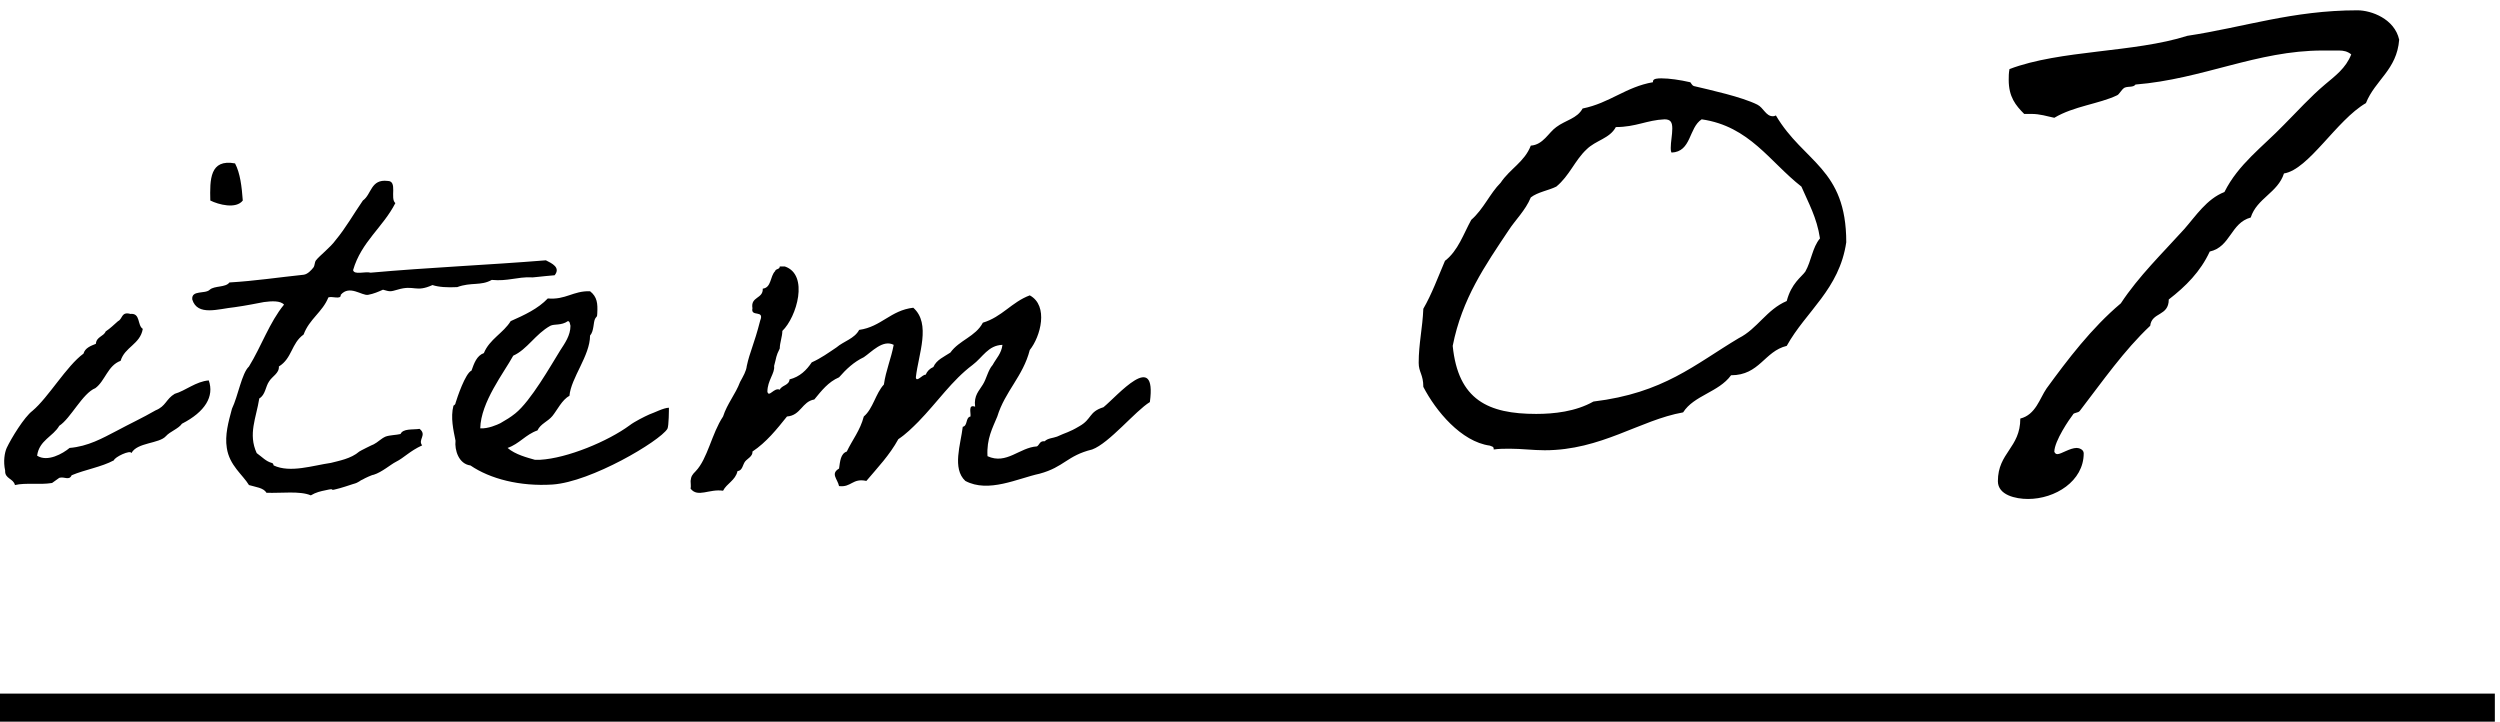
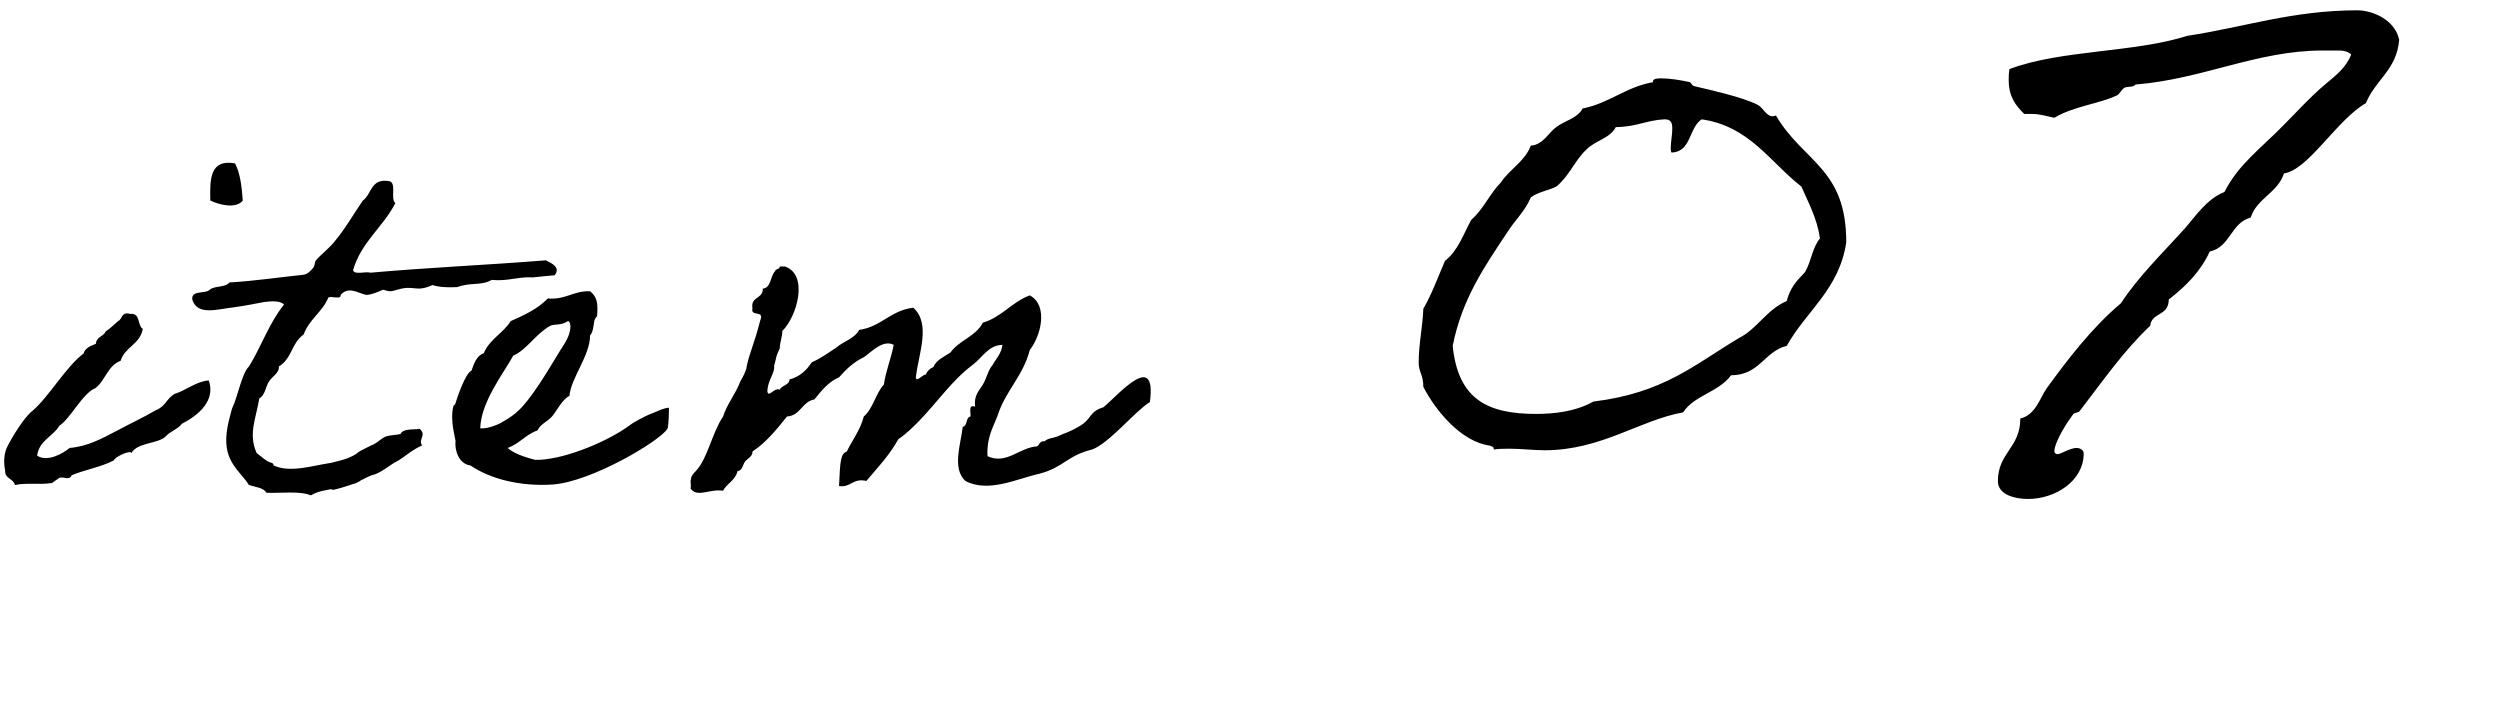
<svg xmlns="http://www.w3.org/2000/svg" width="97" height="28" viewBox="0 0 97 28" fill="none">
-   <path d="M6.44 16.92C6.18 17.22 5.32 17.16 5.1 17.58C5.06 17.44 4.44 17.74 4.42 17.86C3.94 18.12 3.3 18.22 2.78 18.44C2.68 18.66 2.5 18.48 2.3 18.54C2.26 18.56 2.06 18.72 2.02 18.74C1.52 18.82 1 18.72 0.58 18.82C0.52 18.56 0.18 18.58 0.2 18.26C0.12 17.9 0.18 17.56 0.26 17.38C0.44 17 0.94 16.18 1.26 15.94C1.88 15.42 2.58 14.2 3.24 13.72C3.3 13.5 3.52 13.42 3.72 13.34C3.74 13.06 4.02 13.06 4.1 12.86C4.28 12.74 4.42 12.6 4.58 12.46C4.76 12.38 4.7 12.08 5.06 12.18C5.46 12.14 5.32 12.62 5.54 12.76C5.44 13.36 4.84 13.46 4.68 14C4.18 14.18 4.08 14.78 3.7 15.06C3.2 15.26 2.74 16.24 2.3 16.52C2.06 16.94 1.52 17.08 1.44 17.68C1.84 17.94 2.44 17.6 2.7 17.38C3.42 17.32 3.98 17 4.52 16.72C5.04 16.44 5.52 16.22 6.04 15.92C6.44 15.76 6.44 15.48 6.78 15.28C7.2 15.16 7.6 14.8 8.1 14.76C8.32 15.38 7.96 15.98 7.06 16.44C6.92 16.64 6.6 16.74 6.44 16.92ZM8.16 7.78C8.14 6.96 8.14 6.16 9.12 6.34C9.32 6.72 9.38 7.24 9.42 7.78C9.16 8.12 8.48 7.94 8.16 7.78ZM16.28 16.64C16.58 16.88 16.2 17.06 16.38 17.28C15.9 17.5 15.68 17.76 15.36 17.92C15.16 18.02 14.82 18.32 14.5 18.42C14.44 18.42 14.14 18.56 14.08 18.6C13.96 18.64 13.94 18.72 13.7 18.78C13.58 18.82 13.22 18.94 13.04 18.98C12.74 19.06 13.06 18.92 12.64 19.02C12.44 19.06 12.26 19.1 12.06 19.22C11.64 19.04 10.92 19.14 10.34 19.12C10.22 18.92 9.92 18.9 9.66 18.82C9.42 18.42 8.9 18.06 8.8 17.38C8.72 16.88 8.86 16.38 9 15.86C9.24 15.36 9.38 14.48 9.66 14.22C10.14 13.44 10.46 12.5 11.02 11.82C10.88 11.66 10.54 11.68 10.24 11.72C10.02 11.76 9.54 11.86 9.1 11.92C8.48 11.98 7.66 12.28 7.46 11.62C7.42 11.24 7.96 11.42 8.14 11.24C8.32 11.08 8.76 11.16 8.9 10.96C9.9 10.9 10.82 10.76 11.78 10.66C11.94 10.64 12.08 10.48 12.16 10.38C12.22 10.3 12.2 10.18 12.26 10.1C12.4 9.92 12.82 9.6 13.02 9.32C13.42 8.84 13.72 8.3 14.08 7.78C14.42 7.54 14.38 6.94 15.04 7.02C15.44 7.02 15.12 7.7 15.34 7.88C14.86 8.82 14.02 9.38 13.7 10.48C13.74 10.68 14.18 10.52 14.38 10.58C16.6 10.38 18.96 10.28 21.18 10.1C21.42 10.22 21.76 10.38 21.52 10.68C21.02 10.72 20.6 10.78 20.62 10.76C20.06 10.74 19.7 10.92 19.08 10.86C18.66 11.1 18.28 10.94 17.74 11.14C17.36 11.16 17.02 11.14 16.78 11.06C16.12 11.36 16.08 11.04 15.42 11.24C15.14 11.32 15.14 11.32 14.86 11.24C14.68 11.32 14.5 11.4 14.28 11.44C14.04 11.48 13.56 11.04 13.22 11.44C13.24 11.64 12.88 11.48 12.74 11.54C12.52 12.1 12 12.38 11.78 12.98C11.3 13.32 11.34 13.9 10.82 14.22C10.84 14.48 10.56 14.6 10.44 14.8C10.3 15 10.3 15.32 10.06 15.46C9.94 16.22 9.62 16.84 9.96 17.58C10.18 17.74 10.32 17.9 10.54 17.96C10.62 17.98 10.6 18.04 10.62 18.06C11.26 18.36 12.14 18.06 12.84 17.96C13.14 17.88 13.62 17.8 13.94 17.52C13.96 17.5 14.48 17.24 14.5 17.24C14.66 17.16 14.78 17.02 14.96 16.94C15.12 16.88 15.38 16.88 15.54 16.84C15.64 16.62 16 16.68 16.28 16.64ZM25.954 15.82C25.954 15.86 25.954 16.54 25.894 16.64C25.594 17.12 22.934 18.7 21.434 18.8C20.174 18.88 19.014 18.58 18.254 18.06C17.794 18 17.634 17.46 17.674 17.1C17.594 16.7 17.474 16.2 17.594 15.74C17.594 15.74 17.674 15.7 17.674 15.64C17.734 15.44 18.054 14.48 18.294 14.38C18.394 14.1 18.494 13.8 18.774 13.7C18.994 13.16 19.534 12.92 19.814 12.46C20.354 12.22 20.874 11.98 21.254 11.58C21.954 11.64 22.234 11.28 22.894 11.3C23.174 11.52 23.194 11.78 23.174 12.16C23.174 12.32 23.134 12.28 23.094 12.36C23.014 12.5 23.054 12.84 22.894 13.02C22.894 13.8 22.154 14.66 22.094 15.36C21.814 15.5 21.614 15.92 21.434 16.14C21.254 16.36 20.974 16.44 20.854 16.7C20.394 16.86 20.154 17.22 19.694 17.38C19.994 17.64 20.474 17.76 20.754 17.84H20.954C22.014 17.78 23.594 17.12 24.434 16.5C24.614 16.36 25.014 16.16 25.194 16.08C25.374 16.02 25.754 15.82 25.954 15.82ZM22.034 12.46C21.774 12.64 21.514 12.56 21.354 12.64C20.774 12.96 20.454 13.56 19.914 13.8C19.554 14.46 18.654 15.6 18.634 16.62C18.934 16.64 19.294 16.48 19.414 16.42C19.654 16.28 19.794 16.2 19.994 16.04C20.594 15.56 21.374 14.18 21.734 13.6C21.914 13.32 22.134 13.02 22.134 12.64C22.114 12.58 22.114 12.46 22.034 12.46ZM44.615 15.6C44.055 15.94 43.035 17.2 42.375 17.44C41.395 17.68 41.295 18.12 40.335 18.38C39.495 18.56 38.355 19.14 37.455 18.66C36.935 18.18 37.275 17.24 37.355 16.56C37.555 16.52 37.455 16.2 37.655 16.16C37.675 16 37.555 15.68 37.835 15.78C37.775 15.34 37.995 15.16 38.135 14.92C38.275 14.7 38.335 14.36 38.515 14.16C38.655 13.9 38.855 13.72 38.895 13.38C38.335 13.4 38.135 13.86 37.735 14.16C36.935 14.76 36.375 15.6 35.635 16.36C35.395 16.6 35.155 16.84 34.855 17.04C34.515 17.66 34.055 18.14 33.615 18.66C33.075 18.54 33.035 18.92 32.555 18.86C32.495 18.58 32.215 18.38 32.555 18.18C32.595 17.9 32.615 17.6 32.855 17.52C33.075 17.06 33.375 16.7 33.515 16.16C33.875 15.86 33.975 15.26 34.295 14.92C34.375 14.36 34.575 13.92 34.675 13.38C34.255 13.16 33.815 13.66 33.515 13.86C33.135 14.04 32.835 14.32 32.555 14.64C32.135 14.82 31.875 15.16 31.595 15.5C31.115 15.58 31.075 16.12 30.535 16.16C30.135 16.66 29.735 17.16 29.195 17.52C29.215 17.7 28.995 17.8 28.915 17.9C28.815 18.02 28.815 18.26 28.615 18.28C28.535 18.64 28.195 18.76 28.055 19.04C27.515 18.96 27.075 19.32 26.795 18.96C26.815 18.86 26.795 18.76 26.795 18.66C26.815 18.48 26.855 18.42 26.995 18.28C27.455 17.8 27.615 16.82 28.055 16.16C28.215 15.66 28.535 15.3 28.715 14.82C28.835 14.6 28.955 14.4 28.975 14.2C29.095 13.64 29.255 13.38 29.495 12.44C29.675 12 29.115 12.32 29.195 11.96C29.115 11.5 29.615 11.6 29.595 11.2C29.935 11.16 29.875 10.72 30.075 10.52C30.095 10.42 30.255 10.46 30.255 10.34H30.455C31.395 10.66 30.915 12.3 30.355 12.84C30.355 13.06 30.255 13.3 30.255 13.52C30.095 13.84 30.135 13.84 30.035 14.2C30.075 14.48 29.775 14.76 29.775 15.2C29.835 15.44 30.035 15.02 30.255 15.12C30.335 14.94 30.615 14.96 30.635 14.72C31.035 14.62 31.295 14.36 31.495 14.06C31.855 13.9 32.155 13.68 32.455 13.48C32.735 13.24 33.155 13.14 33.335 12.8C34.195 12.68 34.555 12.04 35.435 11.94C36.135 12.56 35.635 13.74 35.535 14.64C35.555 14.86 35.795 14.52 35.915 14.54C35.975 14.4 36.075 14.3 36.215 14.24C36.335 13.96 36.635 13.84 36.875 13.68C37.215 13.2 37.855 13.06 38.135 12.52C38.875 12.3 39.255 11.72 39.955 11.46C40.695 11.86 40.375 13.06 39.955 13.58C39.695 14.6 38.995 15.18 38.695 16.16C38.515 16.6 38.275 17.02 38.315 17.7C39.055 18.04 39.555 17.36 40.235 17.32C40.335 17.26 40.335 17.1 40.535 17.12C40.655 17 40.855 17 41.015 16.94C41.355 16.78 41.475 16.78 41.875 16.54C42.375 16.26 42.235 15.98 42.815 15.8C43.355 15.36 44.895 13.54 44.615 15.6ZM61.405 4.21C62.455 4 63.085 3.37 64.135 3.19V3.16C64.135 3.04 64.345 3.04 64.465 3.04C64.765 3.04 65.185 3.1 65.575 3.19C65.605 3.19 65.635 3.31 65.725 3.34C66.355 3.49 67.585 3.76 68.185 4.06C68.425 4.18 68.515 4.51 68.785 4.51C68.815 4.51 68.845 4.51 68.905 4.48C69.985 6.31 71.635 6.52 71.635 9.4C71.365 11.23 70.075 12.07 69.325 13.42C68.455 13.63 68.275 14.56 67.165 14.56C66.685 15.22 65.725 15.34 65.305 16C63.625 16.3 62.125 17.47 59.935 17.47C59.485 17.47 59.035 17.41 58.585 17.41C58.375 17.41 58.165 17.41 57.955 17.44V17.41C57.955 17.32 57.865 17.32 57.805 17.29C56.695 17.14 55.705 15.94 55.225 15.01C55.225 14.53 55.045 14.44 55.045 14.08C55.045 13.33 55.195 12.73 55.225 11.98C55.555 11.41 55.795 10.75 56.065 10.12C56.575 9.73 56.785 9.07 57.085 8.53C57.565 8.11 57.805 7.51 58.225 7.09C58.585 6.55 59.155 6.28 59.395 5.65C59.875 5.62 60.085 5.14 60.385 4.93C60.745 4.66 61.195 4.6 61.405 4.21ZM64.585 4.63C63.895 4.66 63.475 4.93 62.695 4.93C62.455 5.38 61.915 5.44 61.555 5.8C61.105 6.22 60.895 6.82 60.385 7.24C60.085 7.39 59.665 7.45 59.395 7.66C59.185 8.17 58.795 8.53 58.525 8.95C57.625 10.3 56.725 11.59 56.365 13.42C56.575 15.52 57.745 16.06 59.605 16.06C60.295 16.06 61.135 15.97 61.825 15.58C64.555 15.25 65.755 14.14 67.465 13.12C68.185 12.76 68.545 12.01 69.325 11.68C69.505 10.99 69.895 10.75 70.045 10.54C70.285 10.12 70.315 9.61 70.615 9.25C70.495 8.44 70.165 7.87 69.895 7.24C68.665 6.28 67.885 4.9 66.025 4.63C65.515 4.96 65.635 5.89 64.855 5.92C64.825 5.86 64.825 5.8 64.825 5.74C64.825 5.5 64.885 5.23 64.885 4.99C64.885 4.75 64.825 4.63 64.585 4.63ZM91.468 0.4C92.008 0.4 92.908 0.73 93.088 1.54C92.998 2.71 92.158 3.1 91.798 4C90.658 4.66 89.578 6.58 88.618 6.73C88.378 7.48 87.568 7.69 87.328 8.44C86.548 8.65 86.548 9.58 85.738 9.76C85.378 10.54 84.808 11.11 84.148 11.62C84.148 12.28 83.488 12.1 83.428 12.64C82.408 13.6 81.598 14.77 80.698 15.94C80.638 16.03 80.458 16 80.428 16.09C80.308 16.24 79.708 17.11 79.708 17.53C79.738 17.59 79.768 17.62 79.828 17.62C79.978 17.62 80.308 17.38 80.578 17.38C80.668 17.38 80.848 17.44 80.848 17.59C80.848 18.67 79.738 19.36 78.688 19.36C78.208 19.36 77.518 19.21 77.518 18.67C77.518 17.56 78.388 17.38 78.388 16.24C78.988 16.09 79.138 15.46 79.408 15.07C80.218 13.96 81.148 12.73 82.288 11.77C82.978 10.72 83.908 9.82 84.748 8.89C85.198 8.38 85.618 7.72 86.308 7.45C86.848 6.37 87.778 5.71 88.618 4.84C89.128 4.33 89.638 3.76 90.208 3.28C90.598 2.95 91.018 2.65 91.228 2.11C91.078 1.99 90.928 1.96 90.748 1.96H90.118C87.568 1.96 85.468 3.07 82.858 3.28C82.768 3.4 82.588 3.34 82.438 3.4C82.318 3.46 82.228 3.67 82.138 3.7C81.448 4.03 80.458 4.12 79.708 4.57C79.408 4.51 79.168 4.42 78.808 4.42H78.538C78.208 4.09 77.938 3.76 77.938 3.1C77.938 2.98 77.938 2.83 77.968 2.68C79.948 1.93 82.798 2.05 84.868 1.39C87.058 1.06 88.948 0.4 91.468 0.4Z" fill="black" />
-   <rect y="26.913" width="96.8" height="1.087" fill="black" />
+   <path d="M6.44 16.92C6.18 17.22 5.32 17.16 5.1 17.58C5.06 17.44 4.44 17.74 4.42 17.86C3.94 18.12 3.3 18.22 2.78 18.44C2.68 18.66 2.5 18.48 2.3 18.54C2.26 18.56 2.06 18.72 2.02 18.74C1.52 18.82 1 18.72 0.58 18.82C0.52 18.56 0.18 18.58 0.2 18.26C0.12 17.9 0.18 17.56 0.26 17.38C0.44 17 0.94 16.18 1.26 15.94C1.88 15.42 2.58 14.2 3.24 13.72C3.3 13.5 3.52 13.42 3.72 13.34C3.74 13.06 4.02 13.06 4.1 12.86C4.28 12.74 4.42 12.6 4.58 12.46C4.76 12.38 4.7 12.08 5.06 12.18C5.46 12.14 5.32 12.62 5.54 12.76C5.44 13.36 4.84 13.46 4.68 14C4.18 14.18 4.08 14.78 3.7 15.06C3.2 15.26 2.74 16.24 2.3 16.52C2.06 16.94 1.52 17.08 1.44 17.68C1.84 17.94 2.44 17.6 2.7 17.38C3.42 17.32 3.98 17 4.52 16.72C5.04 16.44 5.52 16.22 6.04 15.92C6.44 15.76 6.44 15.48 6.78 15.28C7.2 15.16 7.6 14.8 8.1 14.76C8.32 15.38 7.96 15.98 7.06 16.44C6.92 16.64 6.6 16.74 6.44 16.92ZM8.16 7.78C8.14 6.96 8.14 6.16 9.12 6.34C9.32 6.72 9.38 7.24 9.42 7.78C9.16 8.12 8.48 7.94 8.16 7.78ZM16.28 16.64C16.58 16.88 16.2 17.06 16.38 17.28C15.9 17.5 15.68 17.76 15.36 17.92C15.16 18.02 14.82 18.32 14.5 18.42C14.44 18.42 14.14 18.56 14.08 18.6C13.96 18.64 13.94 18.72 13.7 18.78C13.58 18.82 13.22 18.94 13.04 18.98C12.74 19.06 13.06 18.92 12.64 19.02C12.44 19.06 12.26 19.1 12.06 19.22C11.64 19.04 10.92 19.14 10.34 19.12C10.22 18.92 9.92 18.9 9.66 18.82C9.42 18.42 8.9 18.06 8.8 17.38C8.72 16.88 8.86 16.38 9 15.86C9.24 15.36 9.38 14.48 9.66 14.22C10.14 13.44 10.46 12.5 11.02 11.82C10.88 11.66 10.54 11.68 10.24 11.72C10.02 11.76 9.54 11.86 9.1 11.92C8.48 11.98 7.66 12.28 7.46 11.62C7.42 11.24 7.96 11.42 8.14 11.24C8.32 11.08 8.76 11.16 8.9 10.96C9.9 10.9 10.82 10.76 11.78 10.66C11.94 10.64 12.08 10.48 12.16 10.38C12.22 10.3 12.2 10.18 12.26 10.1C12.4 9.92 12.82 9.6 13.02 9.32C13.42 8.84 13.72 8.3 14.08 7.78C14.42 7.54 14.38 6.94 15.04 7.02C15.44 7.02 15.12 7.7 15.34 7.88C14.86 8.82 14.02 9.38 13.7 10.48C13.74 10.68 14.18 10.52 14.38 10.58C16.6 10.38 18.96 10.28 21.18 10.1C21.42 10.22 21.76 10.38 21.52 10.68C21.02 10.72 20.6 10.78 20.62 10.76C20.06 10.74 19.7 10.92 19.08 10.86C18.66 11.1 18.28 10.94 17.74 11.14C17.36 11.16 17.02 11.14 16.78 11.06C16.12 11.36 16.08 11.04 15.42 11.24C15.14 11.32 15.14 11.32 14.86 11.24C14.68 11.32 14.5 11.4 14.28 11.44C14.04 11.48 13.56 11.04 13.22 11.44C13.24 11.64 12.88 11.48 12.74 11.54C12.52 12.1 12 12.38 11.78 12.98C11.3 13.32 11.34 13.9 10.82 14.22C10.84 14.48 10.56 14.6 10.44 14.8C10.3 15 10.3 15.32 10.06 15.46C9.94 16.22 9.62 16.84 9.96 17.58C10.18 17.74 10.32 17.9 10.54 17.96C10.62 17.98 10.6 18.04 10.62 18.06C11.26 18.36 12.14 18.06 12.84 17.96C13.14 17.88 13.62 17.8 13.94 17.52C13.96 17.5 14.48 17.24 14.5 17.24C14.66 17.16 14.78 17.02 14.96 16.94C15.12 16.88 15.38 16.88 15.54 16.84C15.64 16.62 16 16.68 16.28 16.64ZM25.954 15.82C25.954 15.86 25.954 16.54 25.894 16.64C25.594 17.12 22.934 18.7 21.434 18.8C20.174 18.88 19.014 18.58 18.254 18.06C17.794 18 17.634 17.46 17.674 17.1C17.594 16.7 17.474 16.2 17.594 15.74C17.594 15.74 17.674 15.7 17.674 15.64C17.734 15.44 18.054 14.48 18.294 14.38C18.394 14.1 18.494 13.8 18.774 13.7C18.994 13.16 19.534 12.92 19.814 12.46C20.354 12.22 20.874 11.98 21.254 11.58C21.954 11.64 22.234 11.28 22.894 11.3C23.174 11.52 23.194 11.78 23.174 12.16C23.174 12.32 23.134 12.28 23.094 12.36C23.014 12.5 23.054 12.84 22.894 13.02C22.894 13.8 22.154 14.66 22.094 15.36C21.814 15.5 21.614 15.92 21.434 16.14C21.254 16.36 20.974 16.44 20.854 16.7C20.394 16.86 20.154 17.22 19.694 17.38C19.994 17.64 20.474 17.76 20.754 17.84H20.954C22.014 17.78 23.594 17.12 24.434 16.5C24.614 16.36 25.014 16.16 25.194 16.08C25.374 16.02 25.754 15.82 25.954 15.82ZM22.034 12.46C21.774 12.64 21.514 12.56 21.354 12.64C20.774 12.96 20.454 13.56 19.914 13.8C19.554 14.46 18.654 15.6 18.634 16.62C18.934 16.64 19.294 16.48 19.414 16.42C19.654 16.28 19.794 16.2 19.994 16.04C20.594 15.56 21.374 14.18 21.734 13.6C21.914 13.32 22.134 13.02 22.134 12.64C22.114 12.58 22.114 12.46 22.034 12.46ZM44.615 15.6C44.055 15.94 43.035 17.2 42.375 17.44C41.395 17.68 41.295 18.12 40.335 18.38C39.495 18.56 38.355 19.14 37.455 18.66C36.935 18.18 37.275 17.24 37.355 16.56C37.555 16.52 37.455 16.2 37.655 16.16C37.675 16 37.555 15.68 37.835 15.78C37.775 15.34 37.995 15.16 38.135 14.92C38.275 14.7 38.335 14.36 38.515 14.16C38.655 13.9 38.855 13.72 38.895 13.38C38.335 13.4 38.135 13.86 37.735 14.16C36.935 14.76 36.375 15.6 35.635 16.36C35.395 16.6 35.155 16.84 34.855 17.04C34.515 17.66 34.055 18.14 33.615 18.66C33.075 18.54 33.035 18.92 32.555 18.86C32.595 17.9 32.615 17.6 32.855 17.52C33.075 17.06 33.375 16.7 33.515 16.16C33.875 15.86 33.975 15.26 34.295 14.92C34.375 14.36 34.575 13.92 34.675 13.38C34.255 13.16 33.815 13.66 33.515 13.86C33.135 14.04 32.835 14.32 32.555 14.64C32.135 14.82 31.875 15.16 31.595 15.5C31.115 15.58 31.075 16.12 30.535 16.16C30.135 16.66 29.735 17.16 29.195 17.52C29.215 17.7 28.995 17.8 28.915 17.9C28.815 18.02 28.815 18.26 28.615 18.28C28.535 18.64 28.195 18.76 28.055 19.04C27.515 18.96 27.075 19.32 26.795 18.96C26.815 18.86 26.795 18.76 26.795 18.66C26.815 18.48 26.855 18.42 26.995 18.28C27.455 17.8 27.615 16.82 28.055 16.16C28.215 15.66 28.535 15.3 28.715 14.82C28.835 14.6 28.955 14.4 28.975 14.2C29.095 13.64 29.255 13.38 29.495 12.44C29.675 12 29.115 12.32 29.195 11.96C29.115 11.5 29.615 11.6 29.595 11.2C29.935 11.16 29.875 10.72 30.075 10.52C30.095 10.42 30.255 10.46 30.255 10.34H30.455C31.395 10.66 30.915 12.3 30.355 12.84C30.355 13.06 30.255 13.3 30.255 13.52C30.095 13.84 30.135 13.84 30.035 14.2C30.075 14.48 29.775 14.76 29.775 15.2C29.835 15.44 30.035 15.02 30.255 15.12C30.335 14.94 30.615 14.96 30.635 14.72C31.035 14.62 31.295 14.36 31.495 14.06C31.855 13.9 32.155 13.68 32.455 13.48C32.735 13.24 33.155 13.14 33.335 12.8C34.195 12.68 34.555 12.04 35.435 11.94C36.135 12.56 35.635 13.74 35.535 14.64C35.555 14.86 35.795 14.52 35.915 14.54C35.975 14.4 36.075 14.3 36.215 14.24C36.335 13.96 36.635 13.84 36.875 13.68C37.215 13.2 37.855 13.06 38.135 12.52C38.875 12.3 39.255 11.72 39.955 11.46C40.695 11.86 40.375 13.06 39.955 13.58C39.695 14.6 38.995 15.18 38.695 16.16C38.515 16.6 38.275 17.02 38.315 17.7C39.055 18.04 39.555 17.36 40.235 17.32C40.335 17.26 40.335 17.1 40.535 17.12C40.655 17 40.855 17 41.015 16.94C41.355 16.78 41.475 16.78 41.875 16.54C42.375 16.26 42.235 15.98 42.815 15.8C43.355 15.36 44.895 13.54 44.615 15.6ZM61.405 4.21C62.455 4 63.085 3.37 64.135 3.19V3.16C64.135 3.04 64.345 3.04 64.465 3.04C64.765 3.04 65.185 3.1 65.575 3.19C65.605 3.19 65.635 3.31 65.725 3.34C66.355 3.49 67.585 3.76 68.185 4.06C68.425 4.18 68.515 4.51 68.785 4.51C68.815 4.51 68.845 4.51 68.905 4.48C69.985 6.31 71.635 6.52 71.635 9.4C71.365 11.23 70.075 12.07 69.325 13.42C68.455 13.63 68.275 14.56 67.165 14.56C66.685 15.22 65.725 15.34 65.305 16C63.625 16.3 62.125 17.47 59.935 17.47C59.485 17.47 59.035 17.41 58.585 17.41C58.375 17.41 58.165 17.41 57.955 17.44V17.41C57.955 17.32 57.865 17.32 57.805 17.29C56.695 17.14 55.705 15.94 55.225 15.01C55.225 14.53 55.045 14.44 55.045 14.08C55.045 13.33 55.195 12.73 55.225 11.98C55.555 11.41 55.795 10.75 56.065 10.12C56.575 9.73 56.785 9.07 57.085 8.53C57.565 8.11 57.805 7.51 58.225 7.09C58.585 6.55 59.155 6.28 59.395 5.65C59.875 5.62 60.085 5.14 60.385 4.93C60.745 4.66 61.195 4.6 61.405 4.21ZM64.585 4.63C63.895 4.66 63.475 4.93 62.695 4.93C62.455 5.38 61.915 5.44 61.555 5.8C61.105 6.22 60.895 6.82 60.385 7.24C60.085 7.39 59.665 7.45 59.395 7.66C59.185 8.17 58.795 8.53 58.525 8.95C57.625 10.3 56.725 11.59 56.365 13.42C56.575 15.52 57.745 16.06 59.605 16.06C60.295 16.06 61.135 15.97 61.825 15.58C64.555 15.25 65.755 14.14 67.465 13.12C68.185 12.76 68.545 12.01 69.325 11.68C69.505 10.99 69.895 10.75 70.045 10.54C70.285 10.12 70.315 9.61 70.615 9.25C70.495 8.44 70.165 7.87 69.895 7.24C68.665 6.28 67.885 4.9 66.025 4.63C65.515 4.96 65.635 5.89 64.855 5.92C64.825 5.86 64.825 5.8 64.825 5.74C64.825 5.5 64.885 5.23 64.885 4.99C64.885 4.75 64.825 4.63 64.585 4.63ZM91.468 0.4C92.008 0.4 92.908 0.73 93.088 1.54C92.998 2.71 92.158 3.1 91.798 4C90.658 4.66 89.578 6.58 88.618 6.73C88.378 7.48 87.568 7.69 87.328 8.44C86.548 8.65 86.548 9.58 85.738 9.76C85.378 10.54 84.808 11.11 84.148 11.62C84.148 12.28 83.488 12.1 83.428 12.64C82.408 13.6 81.598 14.77 80.698 15.94C80.638 16.03 80.458 16 80.428 16.09C80.308 16.24 79.708 17.11 79.708 17.53C79.738 17.59 79.768 17.62 79.828 17.62C79.978 17.62 80.308 17.38 80.578 17.38C80.668 17.38 80.848 17.44 80.848 17.59C80.848 18.67 79.738 19.36 78.688 19.36C78.208 19.36 77.518 19.21 77.518 18.67C77.518 17.56 78.388 17.38 78.388 16.24C78.988 16.09 79.138 15.46 79.408 15.07C80.218 13.96 81.148 12.73 82.288 11.77C82.978 10.72 83.908 9.82 84.748 8.89C85.198 8.38 85.618 7.72 86.308 7.45C86.848 6.37 87.778 5.71 88.618 4.84C89.128 4.33 89.638 3.76 90.208 3.28C90.598 2.95 91.018 2.65 91.228 2.11C91.078 1.99 90.928 1.96 90.748 1.96H90.118C87.568 1.96 85.468 3.07 82.858 3.28C82.768 3.4 82.588 3.34 82.438 3.4C82.318 3.46 82.228 3.67 82.138 3.7C81.448 4.03 80.458 4.12 79.708 4.57C79.408 4.51 79.168 4.42 78.808 4.42H78.538C78.208 4.09 77.938 3.76 77.938 3.1C77.938 2.98 77.938 2.83 77.968 2.68C79.948 1.93 82.798 2.05 84.868 1.39C87.058 1.06 88.948 0.4 91.468 0.4Z" fill="black" />
</svg>